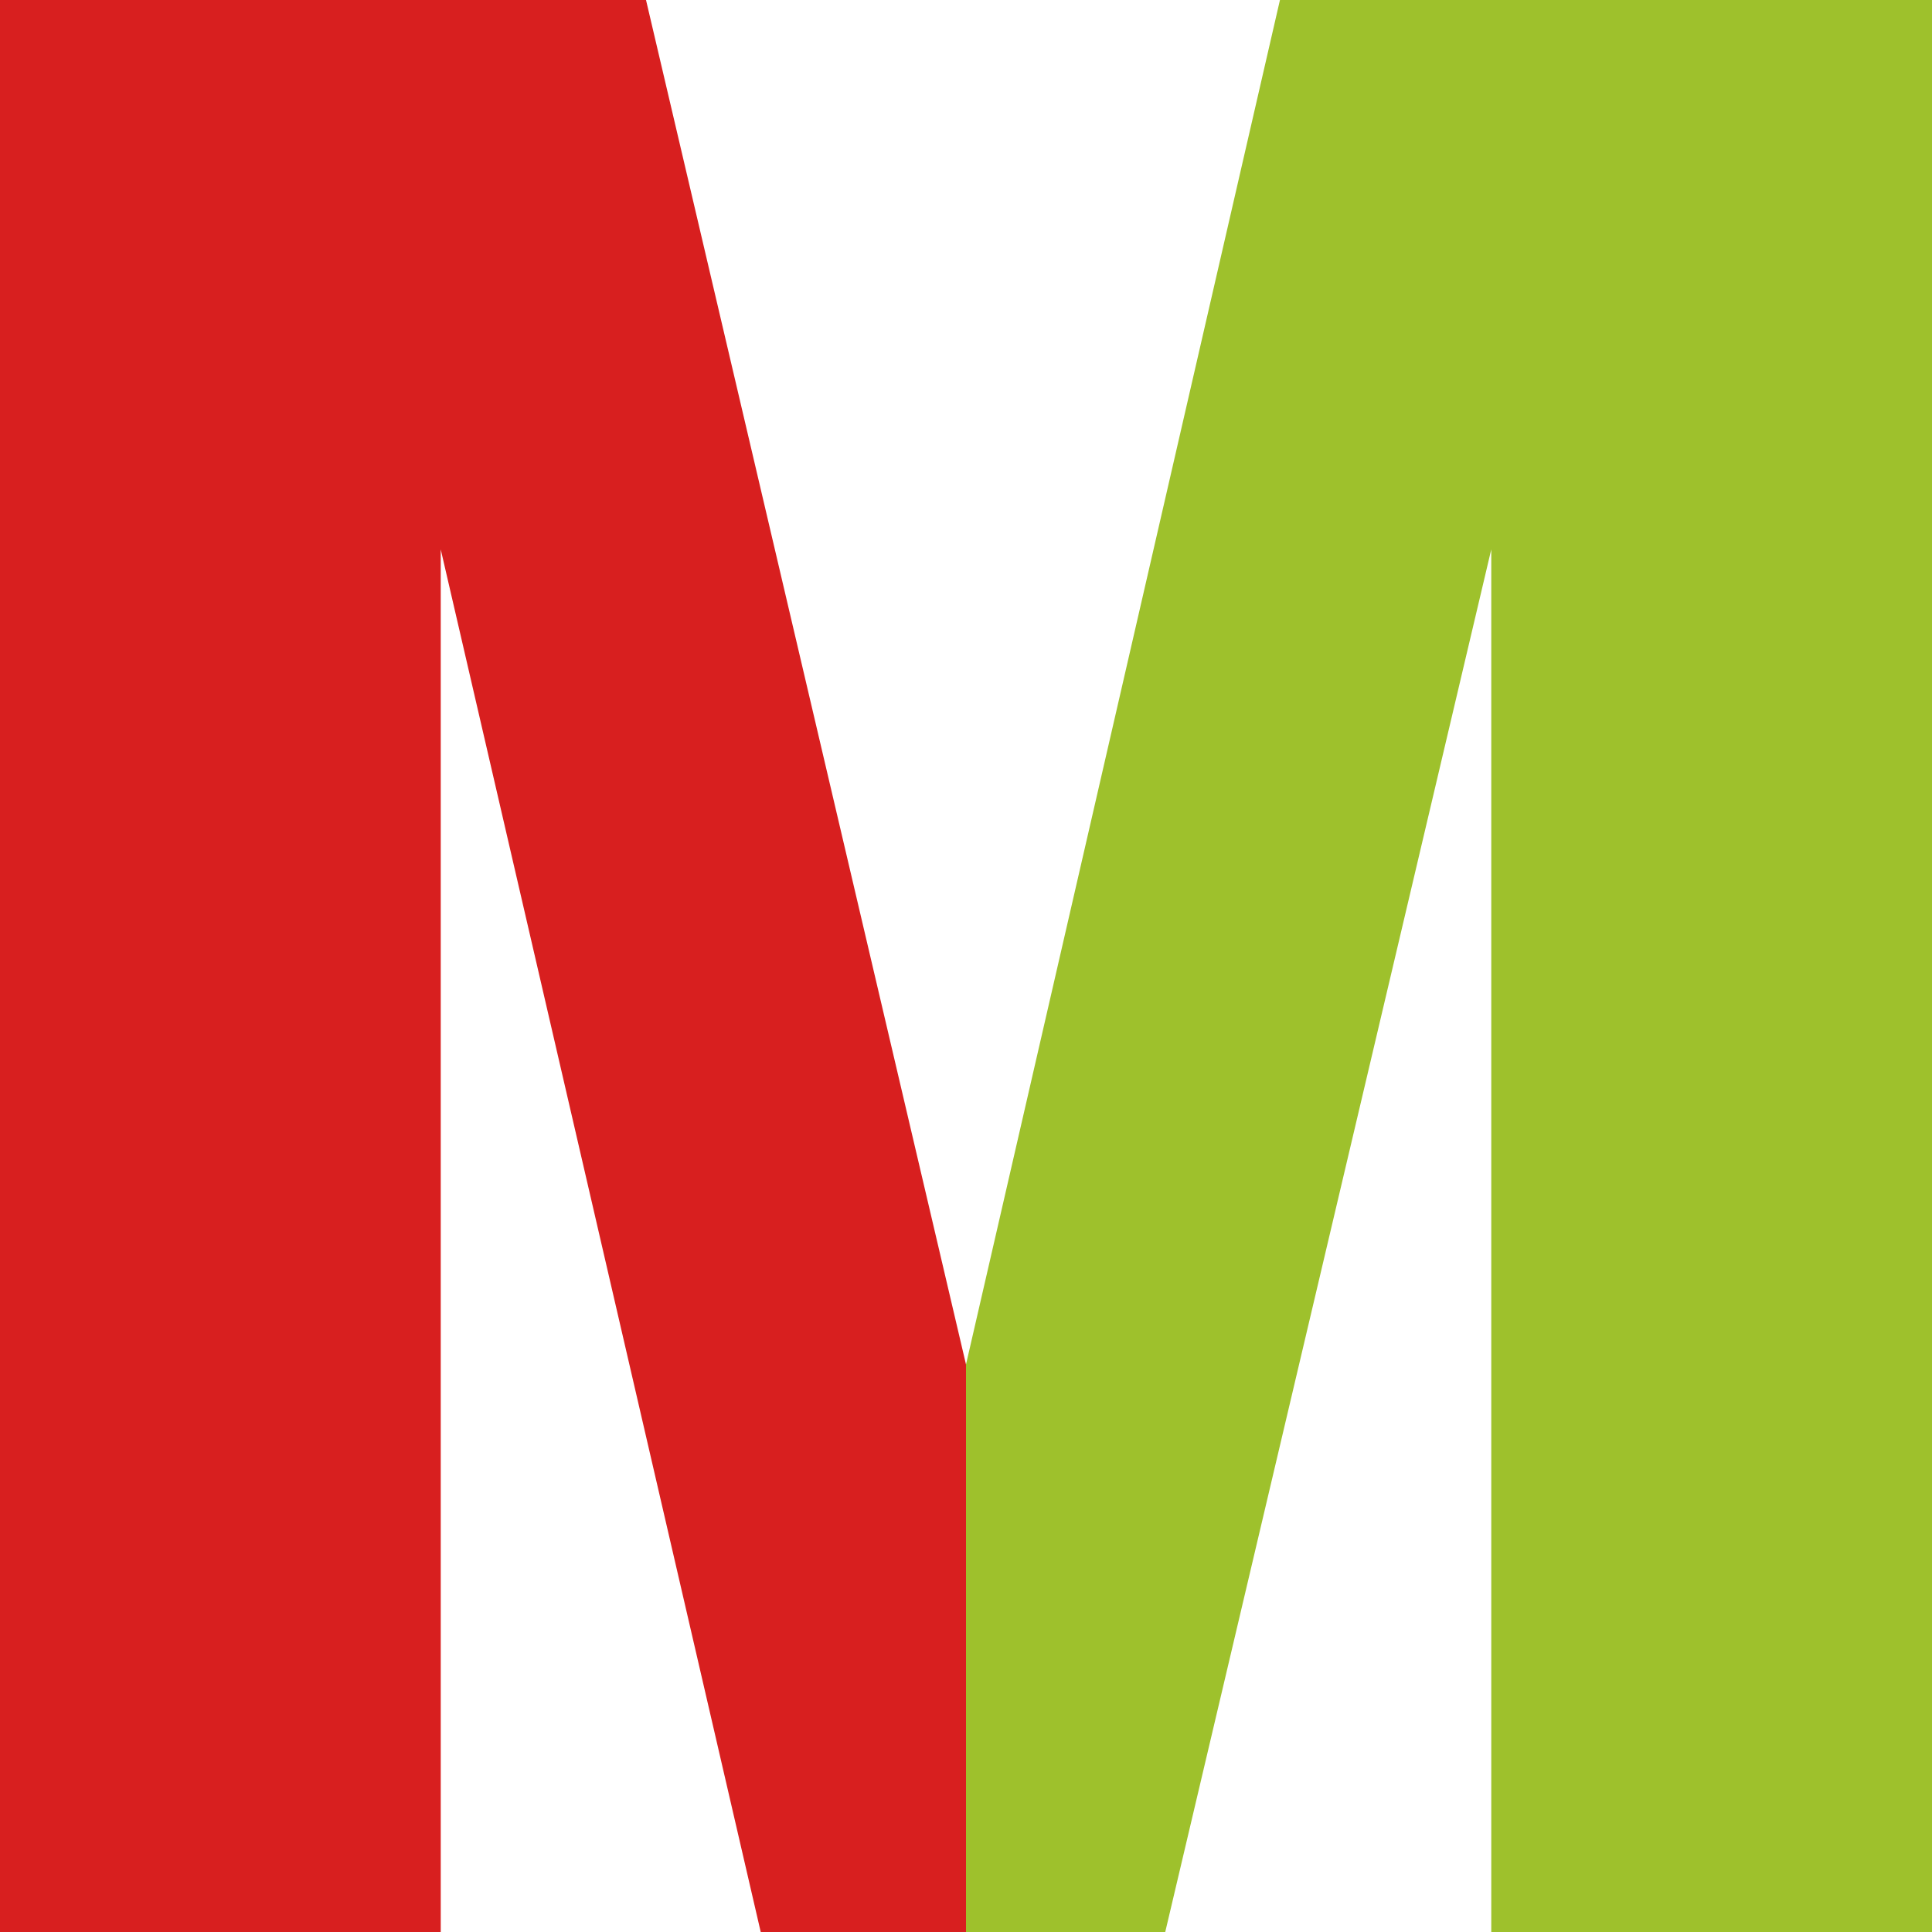
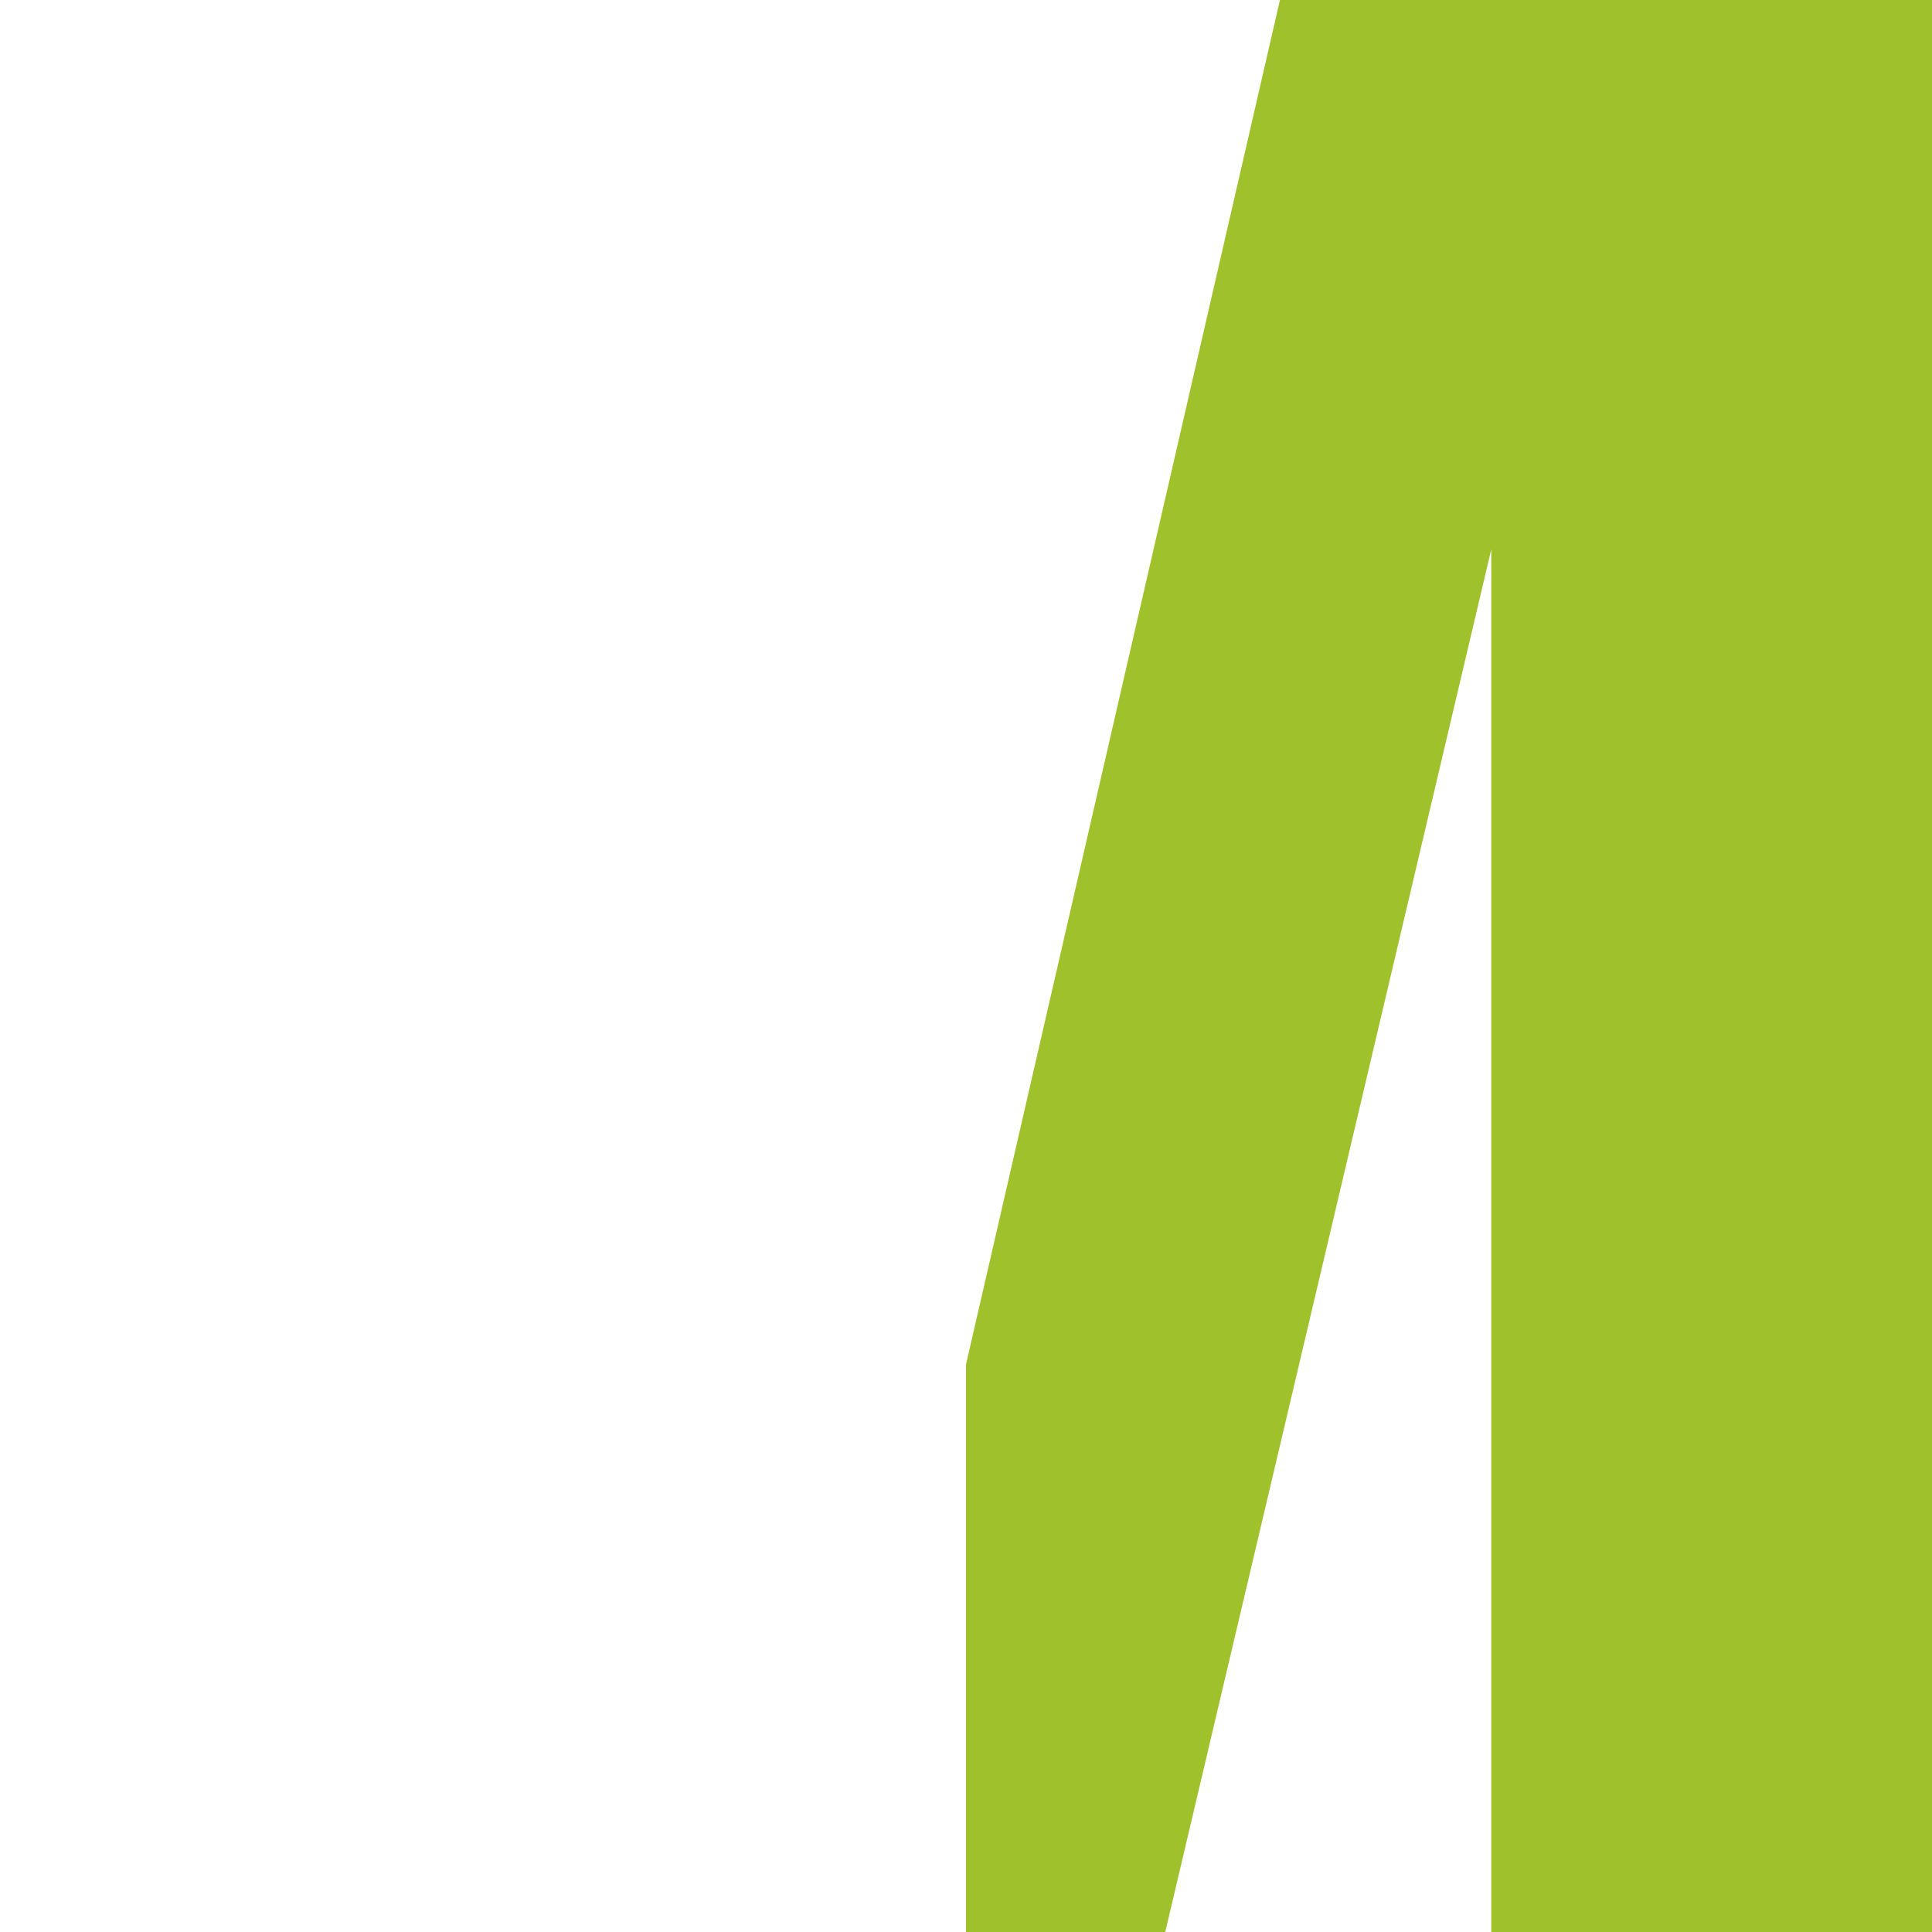
<svg xmlns="http://www.w3.org/2000/svg" id="Layer_1" x="0px" y="0px" viewBox="0 0 32 32" style="enable-background:new 0 0 32 32;" xml:space="preserve">
  <style type="text/css"> .st0{fill:#C5EAE3;} .st1{fill:#7F9620;} .st2{fill:#90AF2E;} .st3{fill:#9EC12C;} .st4{fill-rule:evenodd;clip-rule:evenodd;fill:#E6E6E6;} .st5{fill:#BEDBFA;} .st6{opacity:0.5;fill:url(#SVGID_1_);} .st7{opacity:0.5;fill:url(#SVGID_00000159465505583735549790000017629392604264436882_);} .st8{fill:#D81F1F;} .st9{fill:#BC221D;} .st10{fill:#D8B695;} .st11{fill:#53688C;} .st12{fill:#FAD2B8;} .st13{fill:#87AACF;} .st14{fill:#507CA1;} .st15{fill:#FEC08F;} .st16{fill:#FFB176;} .st17{fill:#774B42;} .st18{opacity:0.24;} .st19{fill:#994F49;} .st20{fill:#FFBE8C;} .st21{fill:#AD6C58;} .st22{fill:#FF9971;} .st23{fill:#FFFFFF;} .st24{fill:#272C3A;} .st25{fill:#FD4E4C;} .st26{fill:#D87B56;} .st27{fill:#D16D54;} .st28{fill:#B6B7D3;} .st29{fill:#7D8FB1;} .st30{fill:#955A78;} .st31{fill:#74AAB7;} .st32{fill:#D4F0FF;} .st33{fill:#49516B;} .st34{fill:#804E43;} .st35{fill:#AD5858;} .st36{fill:#FD5553;} .st37{fill:#E38D49;} .st38{fill:#FFCCA9;} .st39{fill:#AE564E;} .st40{fill:#EA6662;} .st41{fill:#FFB564;} .st42{fill:#DEAE9C;} .st43{fill:#63759D;} .st44{fill:#D17742;} .st45{fill:#EB6860;} .st46{fill:#B3E2FF;} .st47{fill:#FF4545;} .st48{fill:#514247;} .st49{opacity:0.23;} .st50{fill:#D8485A;} .st51{fill:#FFC82D;} .st52{opacity:0.49;} .st53{clip-path:url(#SVGID_00000062166061977643421530000012059291660145668231_);} .st54{fill:#C77D4F;} .st55{fill:#DE8B58;} .st56{fill:#82A182;} .st57{fill:#F9D6AE;} .st58{fill:#FFB865;} .st59{fill:#202020;} .st60{fill:#DA5D46;} .st61{fill:#ED9D7D;} .st62{clip-path:url(#SVGID_00000157273924024374712360000015390307656978019220_);} .st63{fill:#5CCCAC;} .st64{opacity:0.14;} .st65{fill:#AC3156;} .st66{fill:#809FBD;} .st67{clip-path:url(#SVGID_00000088113262729436830310000008063844653348824488_);} .st68{fill:#C1A387;} .st69{clip-path:url(#SVGID_00000069393033606886882700000014820827418147327126_);} .st70{fill:#E66C61;} .st71{fill:#FF647A;} .st72{fill:#8D4059;} .st73{fill-rule:evenodd;clip-rule:evenodd;fill:#D82020;} .st74{fill-rule:evenodd;clip-rule:evenodd;fill:#231F20;} .st75{fill-rule:evenodd;clip-rule:evenodd;fill:#9EC12C;} .st76{fill-rule:evenodd;clip-rule:evenodd;fill:#D81F1F;} .st77{fill-rule:evenodd;clip-rule:evenodd;fill:#BCBEC0;} .st78{clip-path:url(#SVGID_00000176727613742405705900000011044103715289578114_);} .st79{fill:url(#SVGID_00000044164591427158168750000006666622014676789939_);} .st80{opacity:0.5;fill:url(#SVGID_00000181790581054228531690000009181817460987608715_);} .st81{opacity:0.5;} .st82{fill-rule:evenodd;clip-rule:evenodd;fill:none;stroke:#FFFFFF;stroke-width:3;stroke-miterlimit:10;} .st83{fill:#FCC49A;} .st84{opacity:0.26;fill:#142C30;} .st85{opacity:0.19;fill:#1B2F35;} .st86{fill:#FFDE17;} .st87{fill:#EFA143;} .st88{fill:#EDB28A;} .st89{fill:#E4F1F2;} .st90{fill:#2C9DA3;} .st91{fill:#C5DFE2;} .st92{fill:#F7CD59;} .st93{fill:#215C66;} .st94{opacity:0.3;fill:#315C66;} .st95{opacity:0.34;} .st96{fill:#315C66;} .st97{opacity:0.27;fill:#315C66;} .st98{fill:#FFF200;} .st99{fill:#FC6565;} .st100{fill:#FFF3C2;} .st101{fill:#E2D1C5;} .st102{opacity:0.44;} .st103{opacity:0.46;fill:#BA5932;} .st104{opacity:0.6;} .st105{opacity:0.43;fill:#C45D30;} .st106{opacity:0.3;} .st107{fill:#FF6969;} .st108{fill:#51320D;} .st109{fill:#194351;} .st110{fill:#3F2919;} .st111{fill:#F98080;} .st112{fill:#F2E6DC;} .st113{fill:#EFB16F;} .st114{fill:#59B7C1;} .st115{fill:#110A09;} .st116{fill:#9DDCE0;} .st117{opacity:0.28;} .st118{opacity:0.26;} .st119{fill:#142C30;} .st120{fill:#A6DDE0;} .st121{fill:#513222;} .st122{fill:#CCB4A2;} .st123{fill:#FF8F71;} .st124{fill:#281606;} .st125{opacity:0.36;fill:#CCB4A2;} .st126{fill:#7C4A32;} .st127{fill:#030A0C;} .st128{fill:#005763;} .st129{fill:#DAEEEF;} .st130{fill:#0D2528;} .st131{fill:#344047;} .st132{opacity:0.48;} .st133{fill:#CCAE97;} .st134{fill:#EDB48E;} .st135{fill:#E2A479;} .st136{fill:#FF7878;} .st137{opacity:0.5;fill:#334F57;} .st138{fill:#B0CFD6;} .st139{fill:#8AB1B7;} .st140{fill:#6BA1B2;} .st141{fill:#13D3CE;} .st142{fill:#95F9F4;} .st143{clip-path:url(#SVGID_00000089557507797426149960000001867021128241581209_);} .st144{fill:#05C9C3;} .st145{fill:#EAAE86;} .st146{opacity:0.53;} .st147{fill:#B77351;} .st148{fill:#603E2B;} .st149{opacity:0.36;} .st150{fill:#C9A68D;} .st151{fill:#6D8700;} .st152{fill:#E0CABA;} .st153{opacity:0.27;} .st154{fill:#874F36;} .st155{opacity:0.56;} .st156{fill:#070403;} .st157{fill:#D64338;} .st158{fill:#191513;} .st159{fill:#231F20;} .st160{fill:#FFCF83;} .st161{fill:#E2A24D;} .st162{fill:#F2BD70;} .st163{fill:#CE9345;} .st164{opacity:0.23;fill:#142C30;} .st165{fill:#FFD2B3;} .st166{clip-path:url(#SVGID_00000136379908764317069890000017505450579357051808_);} .st167{fill:#C5E3EF;} .st168{fill:#DEF6F9;} .st169{clip-path:url(#SVGID_00000176010187659166984550000008297112485469984445_);} .st170{fill:#FCC59F;} .st171{fill:#560829;} .st172{fill:#7F1833;} .st173{fill:#470626;} .st174{fill:#3A4141;} .st175{fill:#1C2C2F;} .st176{fill:#474F4F;} .st177{fill:#E09377;} .st178{fill:none;stroke:#CC524C;stroke-width:2.705;stroke-linecap:round;stroke-linejoin:round;stroke-miterlimit:10;} .st179{fill:#262262;} .st180{opacity:0.5;fill-rule:evenodd;clip-rule:evenodd;fill:#FFFFFF;} .st181{fill-rule:evenodd;clip-rule:evenodd;fill:#FFBC96;} .st182{clip-path:url(#SVGID_00000028313110016865031450000008943667408410978959_);fill-rule:evenodd;clip-rule:evenodd;fill:#FFAD7E;} .st183{fill-rule:evenodd;clip-rule:evenodd;fill:#A32E00;} .st184{fill-rule:evenodd;clip-rule:evenodd;fill:#470E00;} .st185{fill-rule:evenodd;clip-rule:evenodd;fill:#E89000;} .st186{fill-rule:evenodd;clip-rule:evenodd;fill:#FFAB79;} .st187{clip-path:url(#SVGID_00000008830303889214910240000006607242381699269051_);fill-rule:evenodd;clip-rule:evenodd;fill:#FFB48A;} .st188{fill-rule:evenodd;clip-rule:evenodd;fill:#FFB600;} .st189{clip-path:url(#SVGID_00000043440284649895785530000007757933109283894430_);fill-rule:evenodd;clip-rule:evenodd;fill:#FFA773;} .st190{fill-rule:evenodd;clip-rule:evenodd;fill:#00355B;} .st191{fill-rule:evenodd;clip-rule:evenodd;fill:#00223E;} .st192{clip-path:url(#SVGID_00000003801565660953430620000015417189242147554441_);fill-rule:evenodd;clip-rule:evenodd;fill:#FFA773;} .st193{fill-rule:evenodd;clip-rule:evenodd;fill:#003B63;} .st194{clip-path:url(#SVGID_00000112618843667386035100000016757157905833309836_);fill-rule:evenodd;clip-rule:evenodd;fill:#003255;} .st195{fill-rule:evenodd;clip-rule:evenodd;fill:#FFBD11;} .st196{clip-path:url(#SVGID_00000145761605640038563590000000714218853483999414_);fill-rule:evenodd;clip-rule:evenodd;fill:#FFB000;} .st197{fill-rule:evenodd;clip-rule:evenodd;fill:#FFCC57;} .st198{fill-rule:evenodd;clip-rule:evenodd;fill:#892600;} .st199{fill-rule:evenodd;clip-rule:evenodd;fill:#FFA773;} .st200{clip-path:url(#SVGID_00000017485276716053328020000013266590994835746234_);fill-rule:evenodd;clip-rule:evenodd;fill:#FFE293;} .st201{clip-path:url(#SVGID_00000017485276716053328020000013266590994835746234_);fill-rule:evenodd;clip-rule:evenodd;fill:#FFF0CE;} .st202{clip-path:url(#SVGID_00000102531073339087838390000000185388598824435878_);fill-rule:evenodd;clip-rule:evenodd;fill:#FFE293;} .st203{clip-path:url(#SVGID_00000135690737801858657010000006169418038187307673_);fill-rule:evenodd;clip-rule:evenodd;fill:#FFAB79;} .st204{fill-rule:evenodd;clip-rule:evenodd;fill:#F29600;} .st205{fill-rule:evenodd;clip-rule:evenodd;fill:#FFCA4D;} .st206{fill-rule:evenodd;clip-rule:evenodd;fill:#5E1700;} .st207{fill-rule:evenodd;clip-rule:evenodd;fill:#AF3300;} .st208{fill-rule:evenodd;clip-rule:evenodd;fill:#C03800;} .st209{fill-rule:evenodd;clip-rule:evenodd;fill:#DD4200;} .st210{fill-rule:evenodd;clip-rule:evenodd;fill:#FFE293;} .st211{fill-rule:evenodd;clip-rule:evenodd;fill:#4B2711;} .st212{fill:none;stroke:#000000;stroke-width:0.153;stroke-linecap:round;stroke-linejoin:round;stroke-miterlimit:10;} .st213{clip-path:url(#SVGID_00000059311959186267725170000006636673207706151593_);fill-rule:evenodd;clip-rule:evenodd;fill:#41200D;} .st214{clip-path:url(#SVGID_00000059311959186267725170000006636673207706151593_);fill-rule:evenodd;clip-rule:evenodd;fill:#593015;} .st215{fill-rule:evenodd;clip-rule:evenodd;fill:#FF9F67;} .st216{fill-rule:evenodd;clip-rule:evenodd;fill:#C80E00;} .st217{clip-path:url(#SVGID_00000075878617299072007340000011549430938884116866_);fill-rule:evenodd;clip-rule:evenodd;fill:#FF1600;} .st218{clip-path:url(#SVGID_00000075878617299072007340000011549430938884116866_);fill-rule:evenodd;clip-rule:evenodd;fill:#FFFFFF;} .st219{fill-rule:evenodd;clip-rule:evenodd;} .st220{fill-rule:evenodd;clip-rule:evenodd;fill:#FFAE7F;} .st221{fill:#831412;} .st222{fill-rule:evenodd;clip-rule:evenodd;fill:#FD6700;} .st223{clip-path:url(#SVGID_00000116207808050866979700000003838029906827449261_);fill:#FDB767;} .st224{fill-rule:evenodd;clip-rule:evenodd;fill:#FD9C01;} .st225{fill-rule:evenodd;clip-rule:evenodd;fill:#FD7500;} .st226{fill-rule:evenodd;clip-rule:evenodd;fill:#FDE7E9;} .st227{fill-rule:evenodd;clip-rule:evenodd;fill:#9D3435;} </style>
  <polygon class="st3" points="21.2,0 16,22.6 16,32 19.3,32 24.7,9.1 24.7,32 32,32 32,0 " />
-   <polygon class="st8" points="10.7,0 16,22.6 16,32 12.6,32 7.3,9.1 7.3,32 0,32 0,0 " />
</svg>